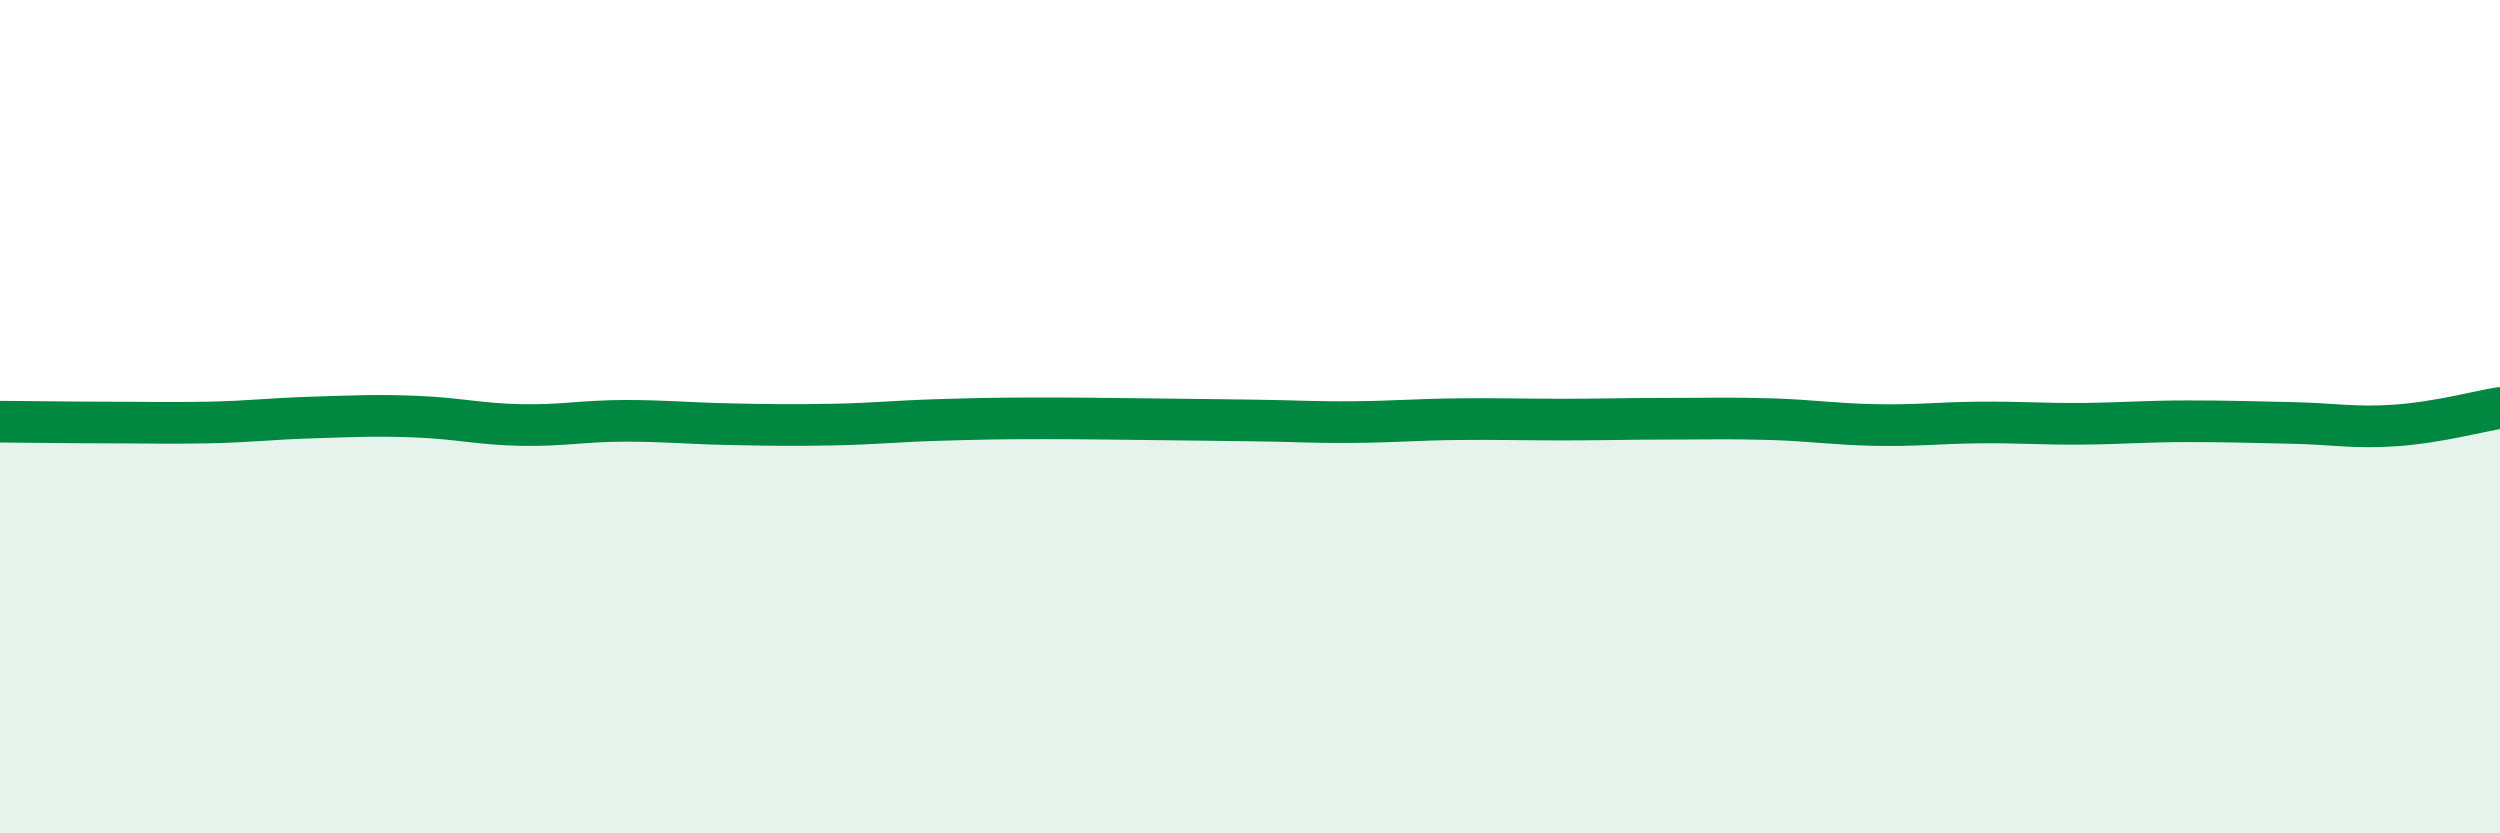
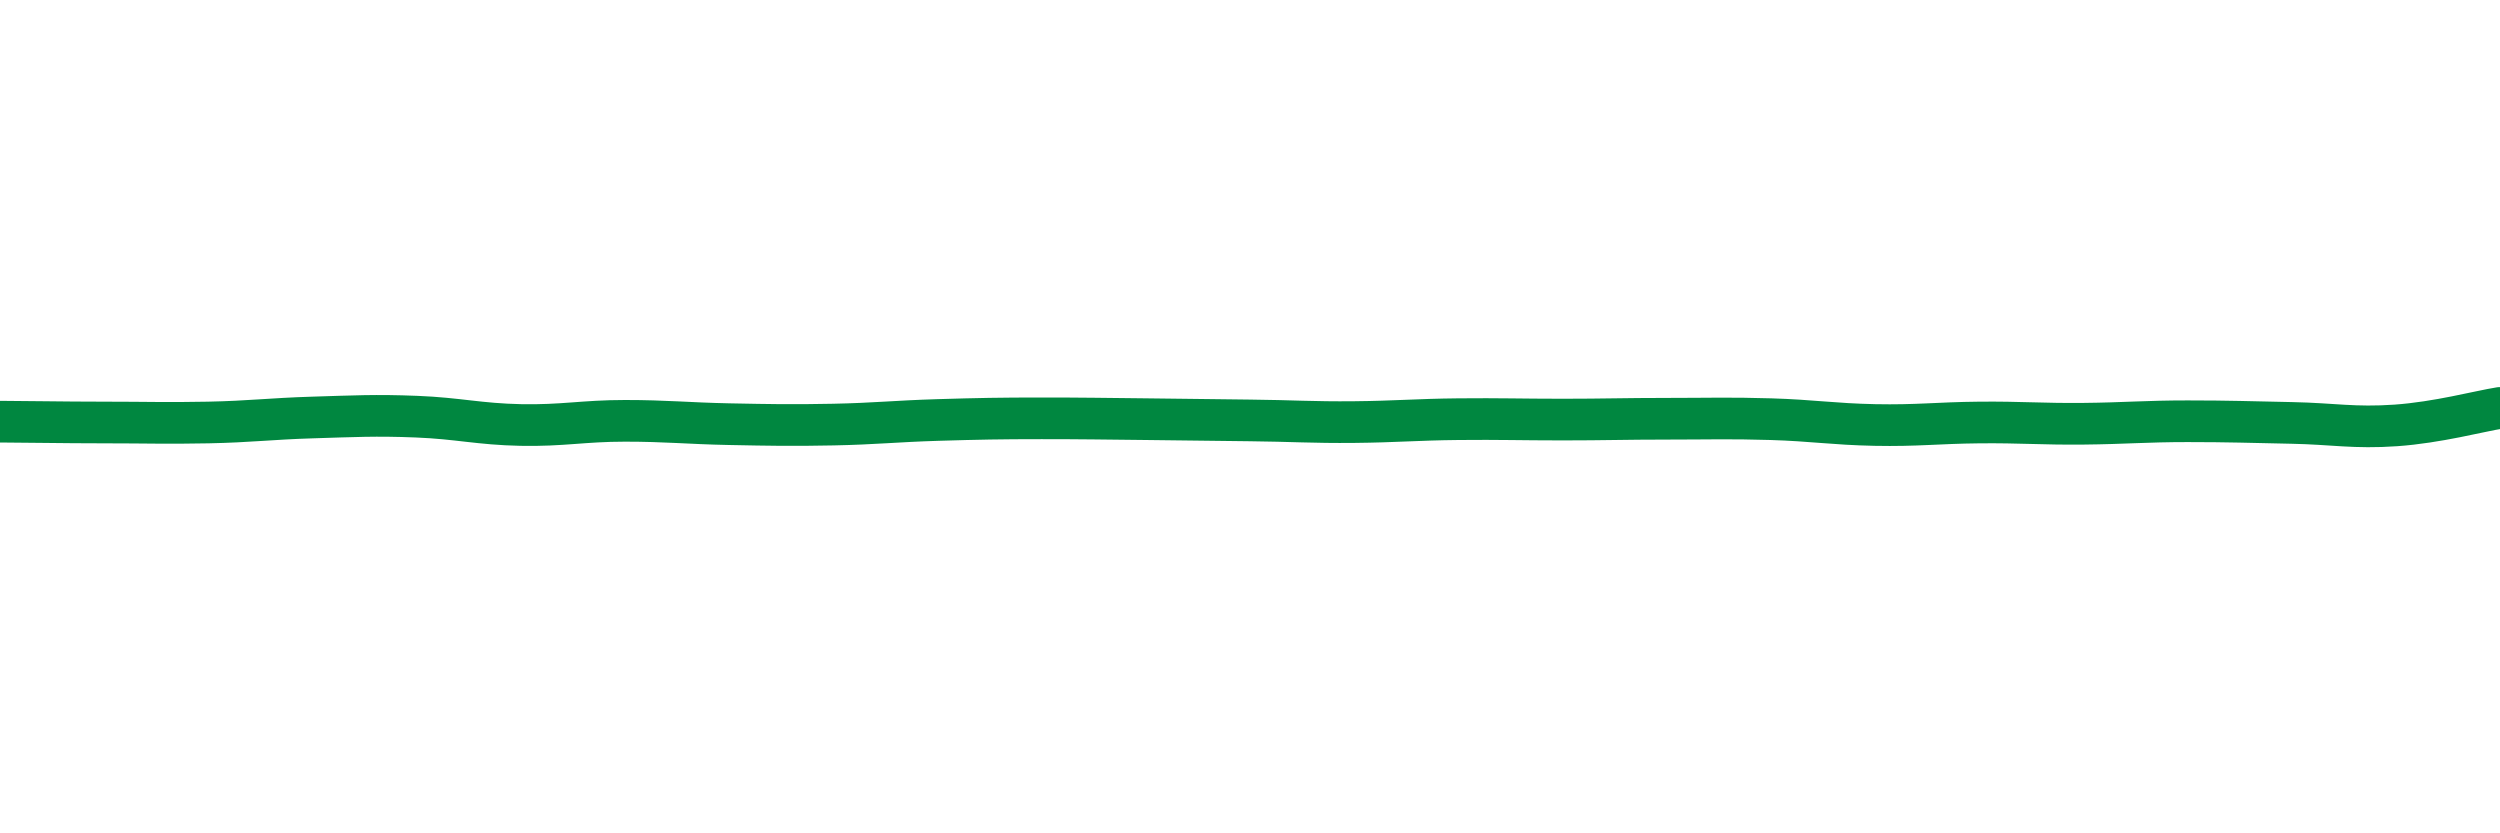
<svg xmlns="http://www.w3.org/2000/svg" width="60" height="20" viewBox="0 0 60 20">
-   <path d="M 0,10.12 C 0.5,10.12 1.5,10.14 2.5,10.14 C 3.5,10.14 4,10.16 5,10.14 C 6,10.12 6.5,10.05 7.5,10.02 C 8.5,9.99 9,9.96 10,10 C 11,10.04 11.5,10.18 12.5,10.2 C 13.5,10.22 14,10.1 15,10.1 C 16,10.1 16.5,10.16 17.5,10.18 C 18.5,10.2 19,10.21 20,10.19 C 21,10.17 21.5,10.11 22.5,10.08 C 23.5,10.05 24,10.04 25,10.04 C 26,10.04 26.5,10.05 27.5,10.06 C 28.5,10.07 29,10.08 30,10.09 C 31,10.1 31.5,10.14 32.5,10.13 C 33.5,10.12 34,10.07 35,10.06 C 36,10.05 36.5,10.07 37.5,10.07 C 38.5,10.07 39,10.05 40,10.05 C 41,10.05 41.5,10.03 42.5,10.06 C 43.5,10.09 44,10.18 45,10.2 C 46,10.22 46.5,10.15 47.5,10.14 C 48.5,10.13 49,10.18 50,10.17 C 51,10.16 51.5,10.11 52.5,10.11 C 53.5,10.11 54,10.13 55,10.15 C 56,10.17 56.5,10.28 57.5,10.21 C 58.5,10.14 59.5,9.87 60,9.79L60 20L0 20Z" fill="#008740" opacity="0.1" stroke-linecap="round" stroke-linejoin="round" />
  <path d="M 0,10.12 C 0.5,10.12 1.5,10.14 2.5,10.14 C 3.5,10.14 4,10.16 5,10.14 C 6,10.12 6.5,10.05 7.5,10.02 C 8.5,9.99 9,9.96 10,10 C 11,10.04 11.5,10.18 12.5,10.2 C 13.5,10.22 14,10.1 15,10.1 C 16,10.1 16.5,10.16 17.5,10.18 C 18.5,10.2 19,10.21 20,10.19 C 21,10.17 21.5,10.11 22.5,10.08 C 23.5,10.05 24,10.04 25,10.04 C 26,10.04 26.5,10.05 27.5,10.06 C 28.5,10.07 29,10.08 30,10.09 C 31,10.1 31.5,10.14 32.5,10.13 C 33.5,10.12 34,10.07 35,10.06 C 36,10.05 36.5,10.07 37.5,10.07 C 38.5,10.07 39,10.05 40,10.05 C 41,10.05 41.5,10.03 42.5,10.06 C 43.5,10.09 44,10.18 45,10.2 C 46,10.22 46.5,10.15 47.5,10.14 C 48.5,10.13 49,10.18 50,10.17 C 51,10.16 51.5,10.11 52.5,10.11 C 53.5,10.11 54,10.13 55,10.15 C 56,10.17 56.5,10.28 57.5,10.21 C 58.5,10.14 59.5,9.87 60,9.79" stroke="#008740" stroke-width="1" fill="none" stroke-linecap="round" stroke-linejoin="round" />
</svg>